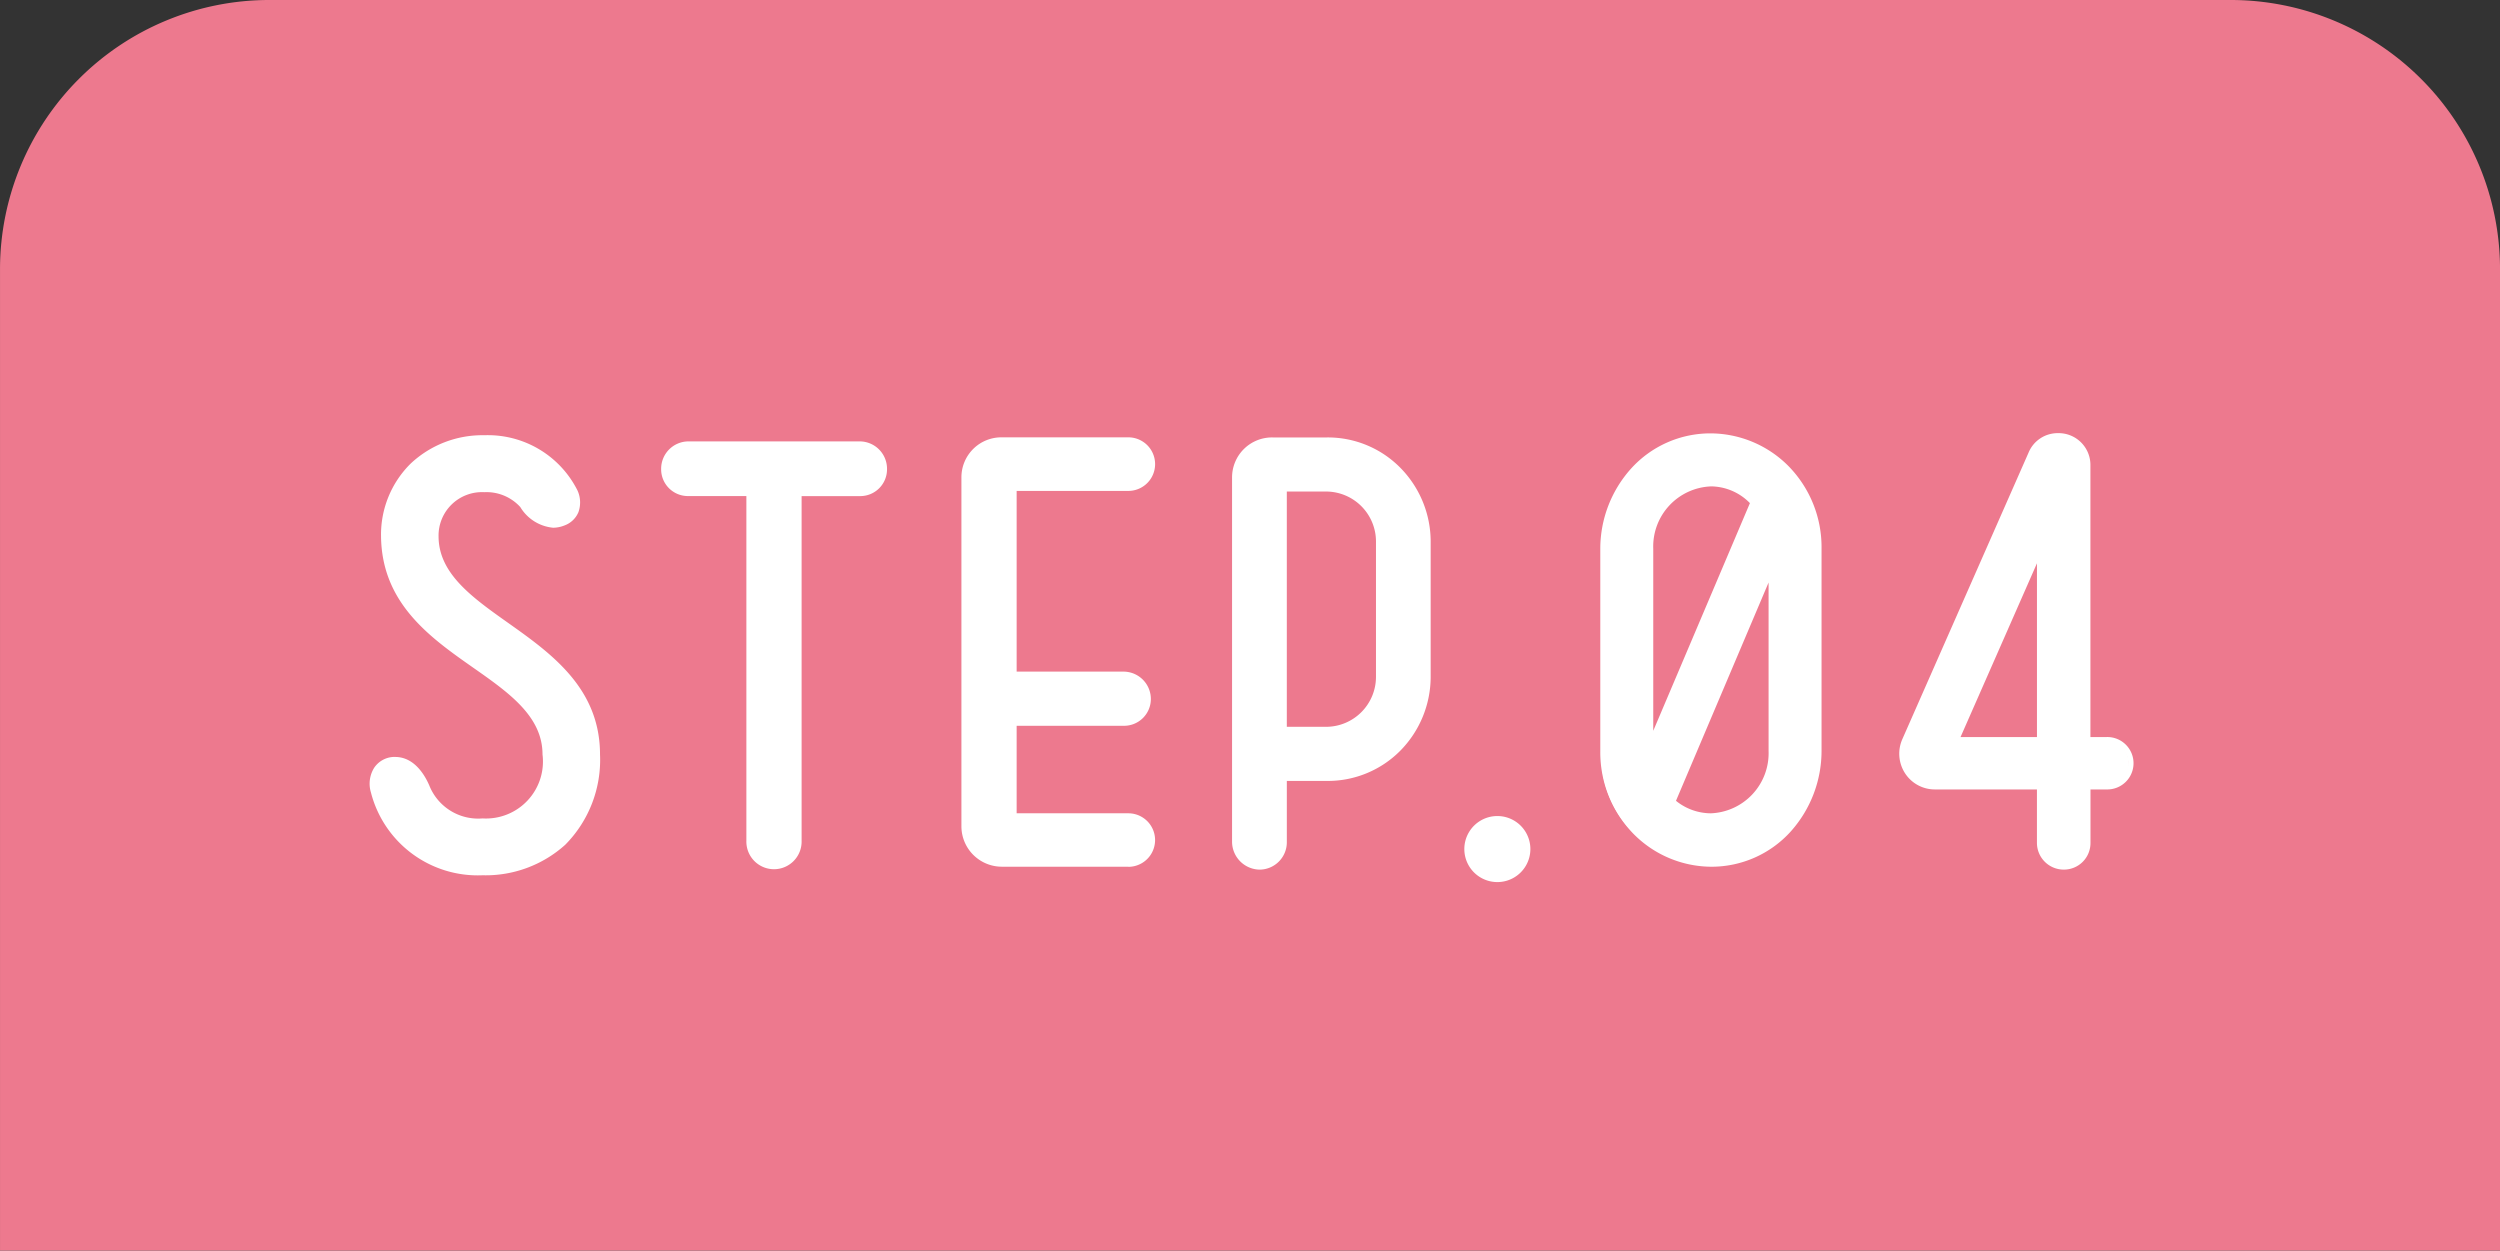
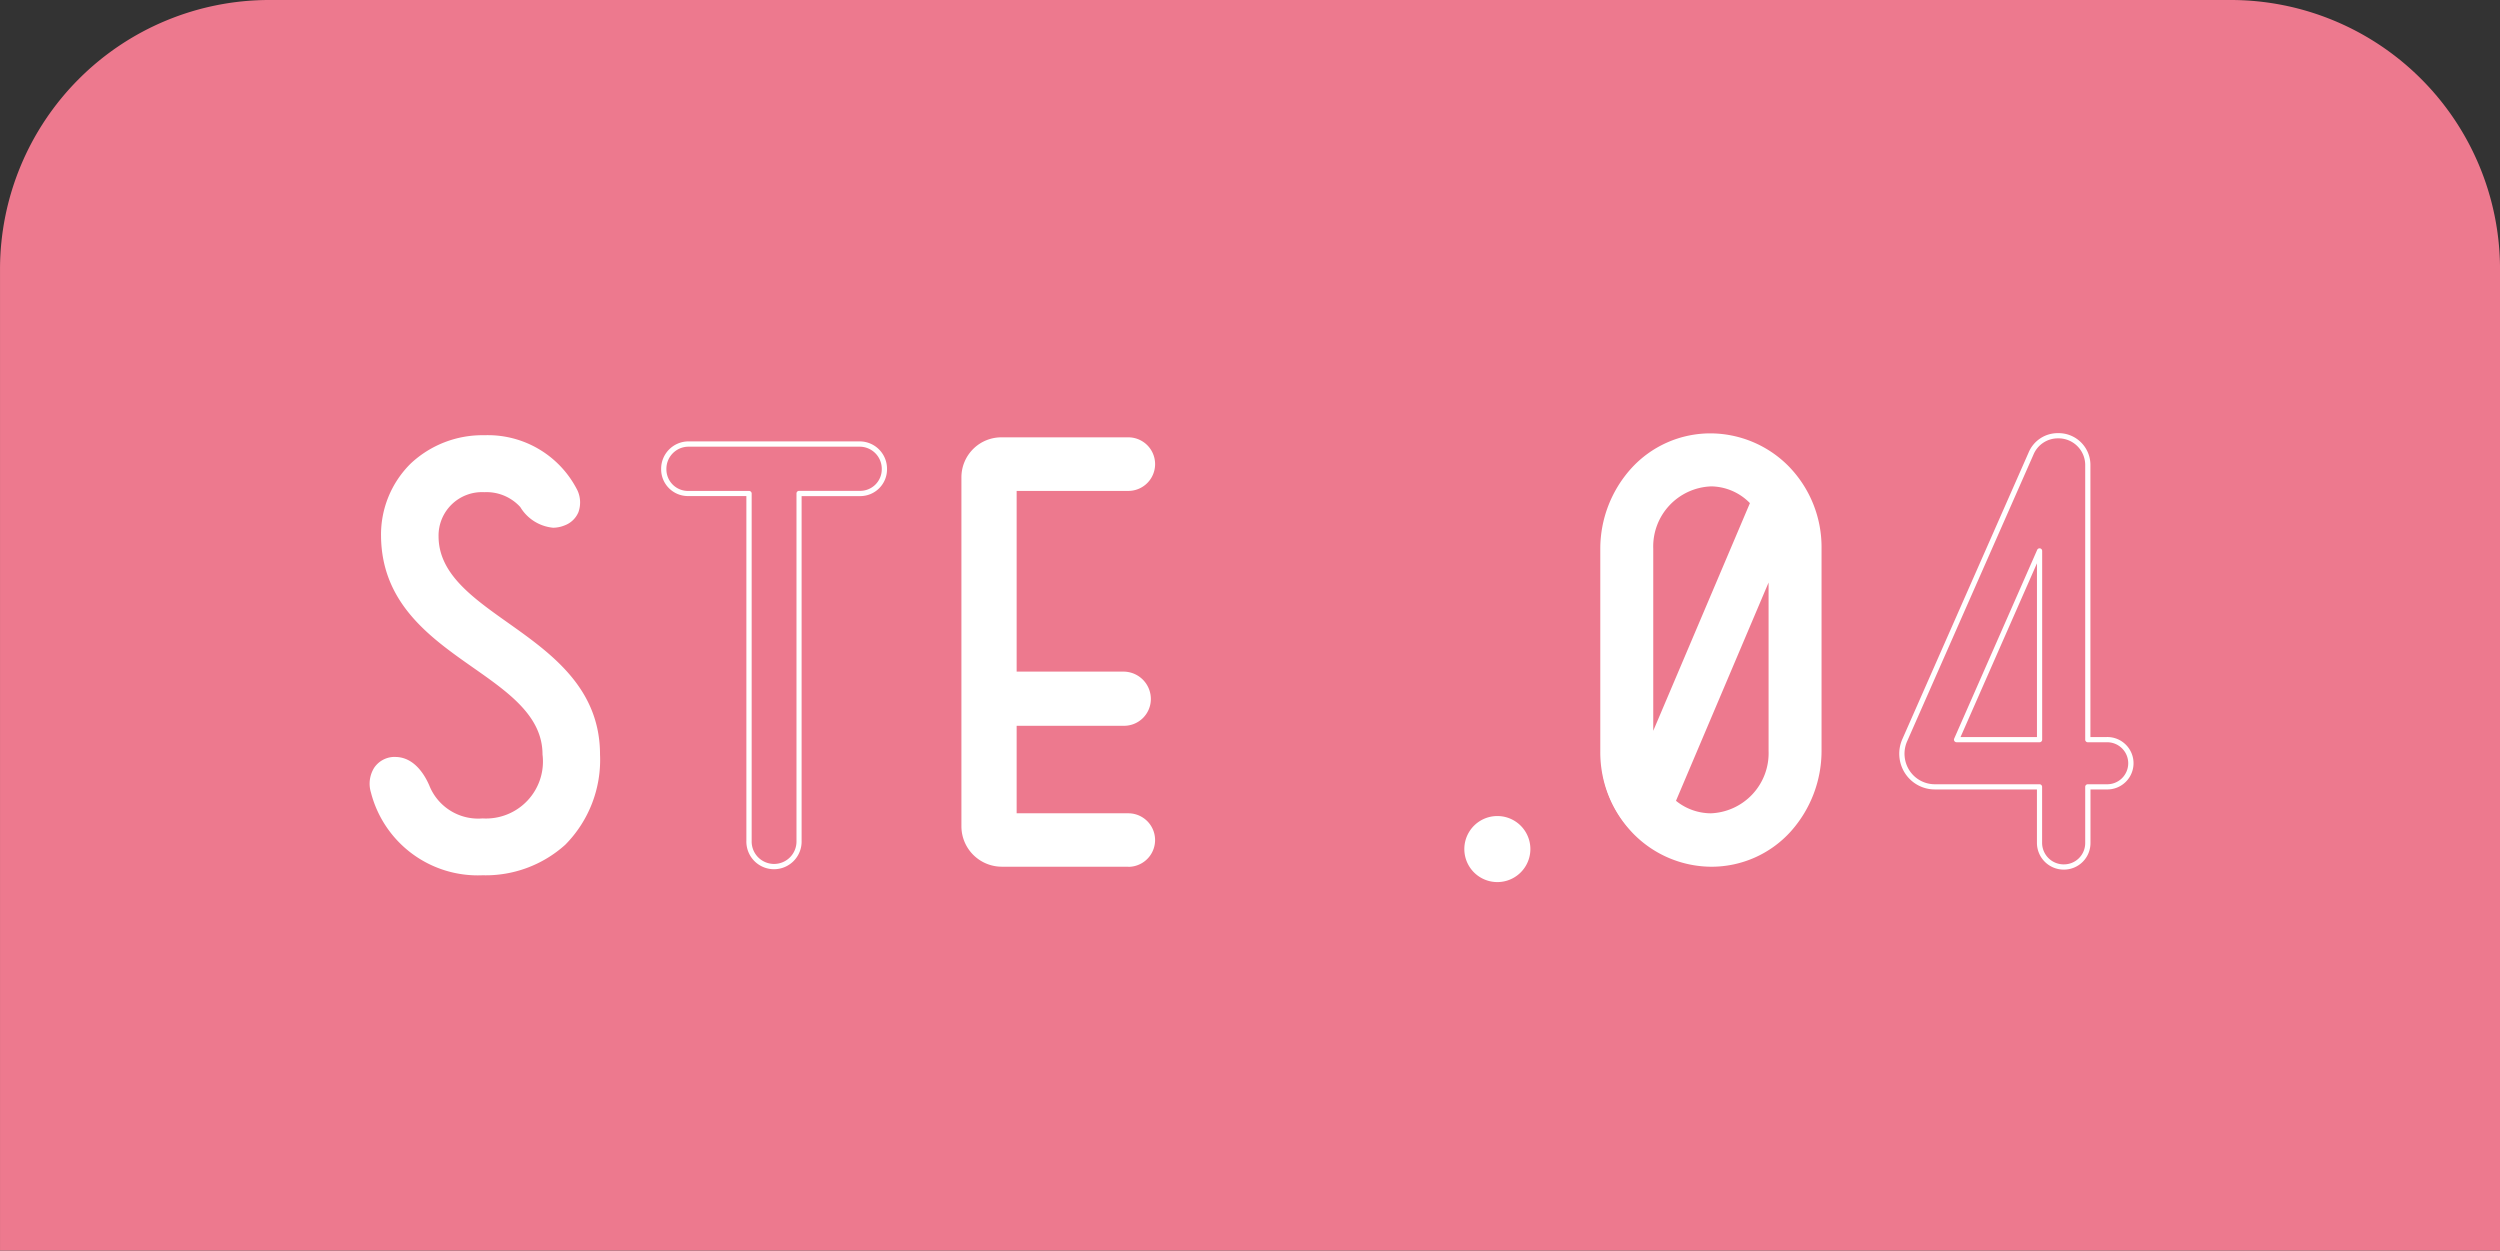
<svg xmlns="http://www.w3.org/2000/svg" width="120" height="60.028" viewBox="0 0 120 60.028">
  <rect x="0" y="0" width="120" height="60.028" fill="#333333" stroke="none" />
  <g transform="translate(0)">
    <path d="M396.612,0H302.4a12.93,12.93,0,0,0-12.892,12.892V60.028h120V12.892A12.932,12.932,0,0,0,396.612,0" transform="translate(-289.507 0)" fill="#ed798e" />
    <path d="M297.422,26.235a1.146,1.146,0,0,1,.955-1.553,1.786,1.786,0,0,1,1.61,1.283,2.637,2.637,0,0,0,2.672,1.665c1.881,0,3-1.2,3-3.191,0-4.146-7.691-4.637-7.746-10.472a4.634,4.634,0,0,1,4.828-4.723,4.693,4.693,0,0,1,4.364,2.595,1.08,1.08,0,0,1-.573,1.5c-.846.33-1.5-.243-1.963-.844a2.316,2.316,0,0,0-1.828-.764,2.2,2.2,0,0,0-2.32,2.238c0,4.064,7.748,4.717,7.748,10.472a5.266,5.266,0,0,1-5.51,5.672,5.181,5.181,0,0,1-5.237-3.875" transform="translate(-279.495 11.776)" fill="#fff" />
-     <path d="M314.092,10.577a1.166,1.166,0,0,1-1.173,1.173H310V28.415a1.2,1.2,0,1,1-2.4,0V11.75h-2.92a1.164,1.164,0,0,1-1.171-1.173,1.186,1.186,0,0,1,1.171-1.2h8.237a1.188,1.188,0,0,1,1.173,1.2" transform="translate(-271.664 11.947)" fill="#fff" />
    <path d="M317.729,27.32a1.16,1.16,0,1,1,0,2.32h-6.056a1.824,1.824,0,0,1-1.828-1.8V11.092a1.807,1.807,0,0,1,1.828-1.8h6.056a1.16,1.16,0,1,1,0,2.32h-5.483V20.53h5.262a1.182,1.182,0,0,1,1.174,1.171,1.165,1.165,0,0,1-1.174,1.173h-5.262V27.32Z" transform="translate(-263.595 11.838)" fill="#fff" />
-     <path d="M323.412,10.711a4.938,4.938,0,0,1,1.419,3.436v6.518a4.947,4.947,0,0,1-1.419,3.439,4.779,4.779,0,0,1-3.436,1.419h-2.044v3.054a1.186,1.186,0,0,1-1.174,1.2,1.209,1.209,0,0,1-1.2-1.2V11.093a1.805,1.805,0,0,1,1.828-1.8h2.59a4.779,4.779,0,0,1,3.436,1.419m-.953,9.954V14.147a2.516,2.516,0,0,0-2.483-2.511h-2.044V23.176h2.044a2.515,2.515,0,0,0,2.483-2.511" transform="translate(-256.316 11.842)" fill="#fff" />
    <path d="M321.9,17.28a1.459,1.459,0,1,1-1.446,1.471A1.464,1.464,0,0,1,321.9,17.28" transform="translate(-250.077 22.02)" fill="#fff" />
    <path d="M328.493,9.207a5.264,5.264,0,0,1,5.181,5.4v9.711a5.187,5.187,0,1,1-10.363,0V14.608a5.279,5.279,0,0,1,5.183-5.4m0,2.292a3.013,3.013,0,0,0-2.89,3.109v9.356L330.51,12.4a2.782,2.782,0,0,0-2.017-.9m0,15.928a3.014,3.014,0,0,0,2.89-3.109v-8.7l-4.719,11.127a2.8,2.8,0,0,0,1.828.682" transform="translate(-246.437 11.732)" fill="#fff" />
-     <path d="M340.588,24.926a1.149,1.149,0,0,1-1.146,1.119h-.9v2.7a1.159,1.159,0,0,1-2.317,0v-2.7H331.2a1.587,1.587,0,0,1-1.446-2.235l6.054-13.747a1.423,1.423,0,0,1,2.729.573V23.78h.9a1.156,1.156,0,0,1,1.146,1.146m-8.346-1.146h3.982V14.726Z" transform="translate(-238.397 11.725)" fill="#fff" />
    <path d="M302.662,30.24a5.294,5.294,0,0,1-5.361-3.97,1.446,1.446,0,0,1,.161-1.2,1.185,1.185,0,0,1,.9-.509c.036,0,.069,0,.1,0,.91,0,1.416.854,1.637,1.363a2.524,2.524,0,0,0,2.56,1.587,2.735,2.735,0,0,0,2.877-3.068c0-1.834-1.612-2.965-3.318-4.161-2.064-1.447-4.4-3.087-4.433-6.315a4.791,4.791,0,0,1,1.42-3.486,5.029,5.029,0,0,1,3.536-1.363,4.812,4.812,0,0,1,4.479,2.663,1.389,1.389,0,0,1,.039,1.032,1.155,1.155,0,0,1-.678.639,1.476,1.476,0,0,1-.537.106,2.061,2.061,0,0,1-1.574-.991,2.191,2.191,0,0,0-1.729-.715,2.085,2.085,0,0,0-2.195,2.115c0,1.792,1.613,2.935,3.32,4.145,2.077,1.472,4.43,3.14,4.43,6.332a5.785,5.785,0,0,1-1.67,4.332A5.705,5.705,0,0,1,302.662,30.24Zm-4.2-5.434-.08,0a.941.941,0,0,0-.717.4,1.212,1.212,0,0,0-.127,1l0,.01a5.043,5.043,0,0,0,5.117,3.775c3.273,0,5.388-2.179,5.388-5.551,0-3.063-2.2-4.621-4.325-6.128-1.762-1.248-3.425-2.428-3.425-4.349a2.327,2.327,0,0,1,2.445-2.365,2.436,2.436,0,0,1,1.924.809c.613.8,1.2,1.053,1.823.81a.913.913,0,0,0,.538-.5,1.148,1.148,0,0,0-.034-.833,4.566,4.566,0,0,0-4.252-2.519,4.5,4.5,0,0,0-4.705,4.6c.029,3.1,2.214,4.63,4.326,6.111,1.761,1.235,3.424,2.4,3.424,4.366a3.471,3.471,0,0,1-.829,2.429,3.05,3.05,0,0,1-2.3.889,2.757,2.757,0,0,1-2.79-1.741C299.677,25.566,299.233,24.806,298.466,24.806Z" transform="translate(-279.495 11.773)" fill="#fff" />
    <path d="M304.69,9.246h8.242a1.314,1.314,0,0,1,1.3,1.326,1.285,1.285,0,0,1-1.3,1.3h-2.8V28.419a1.326,1.326,0,1,1-2.651,0V11.87H304.69a1.285,1.285,0,0,1-1.3-1.3A1.314,1.314,0,0,1,304.69,9.246Zm8.242,2.374a1.037,1.037,0,0,0,1.048-1.048A1.064,1.064,0,0,0,312.932,9.5H304.69a1.064,1.064,0,0,0-1.048,1.076,1.037,1.037,0,0,0,1.048,1.048h2.92a.125.125,0,0,1,.125.125V28.419a1.076,1.076,0,1,0,2.151,0V11.745a.125.125,0,0,1,.125-.125Z" transform="translate(-271.655 11.941)" fill="#fff" />
    <path d="M317.741,29.771h-6.058a1.942,1.942,0,0,1-1.953-1.926V11.087a1.919,1.919,0,0,1,1.953-1.926h6.058a1.286,1.286,0,1,1,0,2.572h-5.36v8.674h5.142a1.315,1.315,0,0,1,1.3,1.3,1.286,1.286,0,0,1-1.3,1.3h-5.142v4.2h5.36a1.285,1.285,0,1,1,0,2.57Zm-6.058-20.36a1.672,1.672,0,0,0-1.7,1.676V27.845a1.692,1.692,0,0,0,1.7,1.676h6.058a1.035,1.035,0,1,0,0-2.07h-5.485a.125.125,0,0,1-.125-.125V22.879a.125.125,0,0,1,.125-.125h5.267a1.038,1.038,0,0,0,1.048-1.051,1.061,1.061,0,0,0-1.048-1.046h-5.267a.125.125,0,0,1-.125-.125V11.608a.125.125,0,0,1,.125-.125h5.485a1.036,1.036,0,1,0,0-2.072Z" transform="translate(-263.582 11.831)" fill="#fff" />
-     <path d="M316.768,29.907a1.344,1.344,0,0,1-1.326-1.326V11.088A1.919,1.919,0,0,1,317.4,9.162h2.592a4.888,4.888,0,0,1,3.527,1.456,5.051,5.051,0,0,1,1.456,3.527v6.522a5.06,5.06,0,0,1-1.454,3.528,4.9,4.9,0,0,1-3.528,1.455h-1.922v2.931A1.314,1.314,0,0,1,316.768,29.907ZM317.4,9.412a1.672,1.672,0,0,0-1.7,1.676V28.581a1.09,1.09,0,0,0,1.076,1.076,1.064,1.064,0,0,0,1.048-1.076V25.524a.125.125,0,0,1,.125-.125h2.047a4.649,4.649,0,0,0,3.35-1.38,4.81,4.81,0,0,0,1.382-3.352V14.145a4.8,4.8,0,0,0-1.384-3.351,4.641,4.641,0,0,0-3.349-1.381Zm2.592,13.89h-2.047a.125.125,0,0,1-.125-.125V11.634a.125.125,0,0,1,.125-.125h2.047a2.572,2.572,0,0,1,1.842.781,2.63,2.63,0,0,1,.766,1.855v6.522a2.63,2.63,0,0,1-.766,1.855A2.572,2.572,0,0,1,319.988,23.3Zm-1.922-.25h1.922a2.4,2.4,0,0,0,2.358-2.386V14.145a2.4,2.4,0,0,0-2.358-2.386h-1.922Z" transform="translate(-256.303 11.835)" fill="#fff" />
    <path d="M321.922,17.154a1.585,1.585,0,1,1,0,3.17,1.585,1.585,0,0,1,0-3.17Zm0,2.92A1.335,1.335,0,1,0,320.6,18.75,1.324,1.324,0,0,0,321.922,20.074Z" transform="translate(-250.049 22.016)" fill="#fff" />
    <path d="M328.524,29.877a5.28,5.28,0,0,1-3.683-1.544,5.6,5.6,0,0,1-1.627-4.012V14.606a5.758,5.758,0,0,1,1.469-3.83,5.13,5.13,0,0,1,3.841-1.7,5.3,5.3,0,0,1,3.683,1.53,5.554,5.554,0,0,1,1.627,4v9.715a5.8,5.8,0,0,1-1.468,3.853A5.121,5.121,0,0,1,328.524,29.877Zm0-20.549a5.19,5.19,0,0,0-5.06,5.278v9.715a5.066,5.066,0,1,0,10.12,0V14.606A5.117,5.117,0,0,0,328.524,9.328Zm0,18.232a2.937,2.937,0,0,1-1.909-.714.125.125,0,0,1-.035-.144L331.3,15.567a.125.125,0,0,1,.24.049v8.705A3.137,3.137,0,0,1,328.524,27.56Zm-1.677-.847a2.679,2.679,0,0,0,1.677.6,2.888,2.888,0,0,0,2.768-2.988v-8.09Zm-1.216-2.621-.025,0a.125.125,0,0,1-.1-.122v-9.36a3.136,3.136,0,0,1,3.018-3.236,2.9,2.9,0,0,1,2.11.939.125.125,0,0,1,.024.135l-4.912,11.571A.125.125,0,0,1,325.631,24.092Zm2.893-12.471a2.886,2.886,0,0,0-2.768,2.986v8.746l4.64-10.929A2.644,2.644,0,0,0,328.524,11.62Z" transform="translate(-246.4 11.726)" fill="#fff" />
    <path d="M337.43,30.022a1.286,1.286,0,0,1-1.3-1.271V26.174h-4.9a1.7,1.7,0,0,1-1.427-.77,1.728,1.728,0,0,1-.134-1.643l6.059-13.754a1.512,1.512,0,0,1,1.409-.935,1.527,1.527,0,0,1,1.56,1.559V23.659h.776a1.258,1.258,0,1,1,0,2.515H338.7v2.577A1.273,1.273,0,0,1,337.43,30.022Zm-.289-20.7a1.268,1.268,0,0,0-1.18.786L329.9,23.862a1.479,1.479,0,0,0,.114,1.406,1.451,1.451,0,0,0,1.218.657h5.021a.125.125,0,0,1,.125.125v2.7a1.036,1.036,0,0,0,1.048,1.021,1.022,1.022,0,0,0,1.021-1.021v-2.7a.125.125,0,0,1,.125-.125h.9a1.008,1.008,0,1,0,0-2.015h-.9a.125.125,0,0,1-.125-.125V10.63A1.282,1.282,0,0,0,337.142,9.322Zm-.885,14.587h-3.984a.125.125,0,0,1-.114-.175l3.984-9.06a.125.125,0,0,1,.239.05v9.06A.125.125,0,0,1,336.257,23.909Zm-3.793-.25h3.668v-8.34Z" transform="translate(-238.357 11.719)" fill="#fff" />
  </g>
</svg>